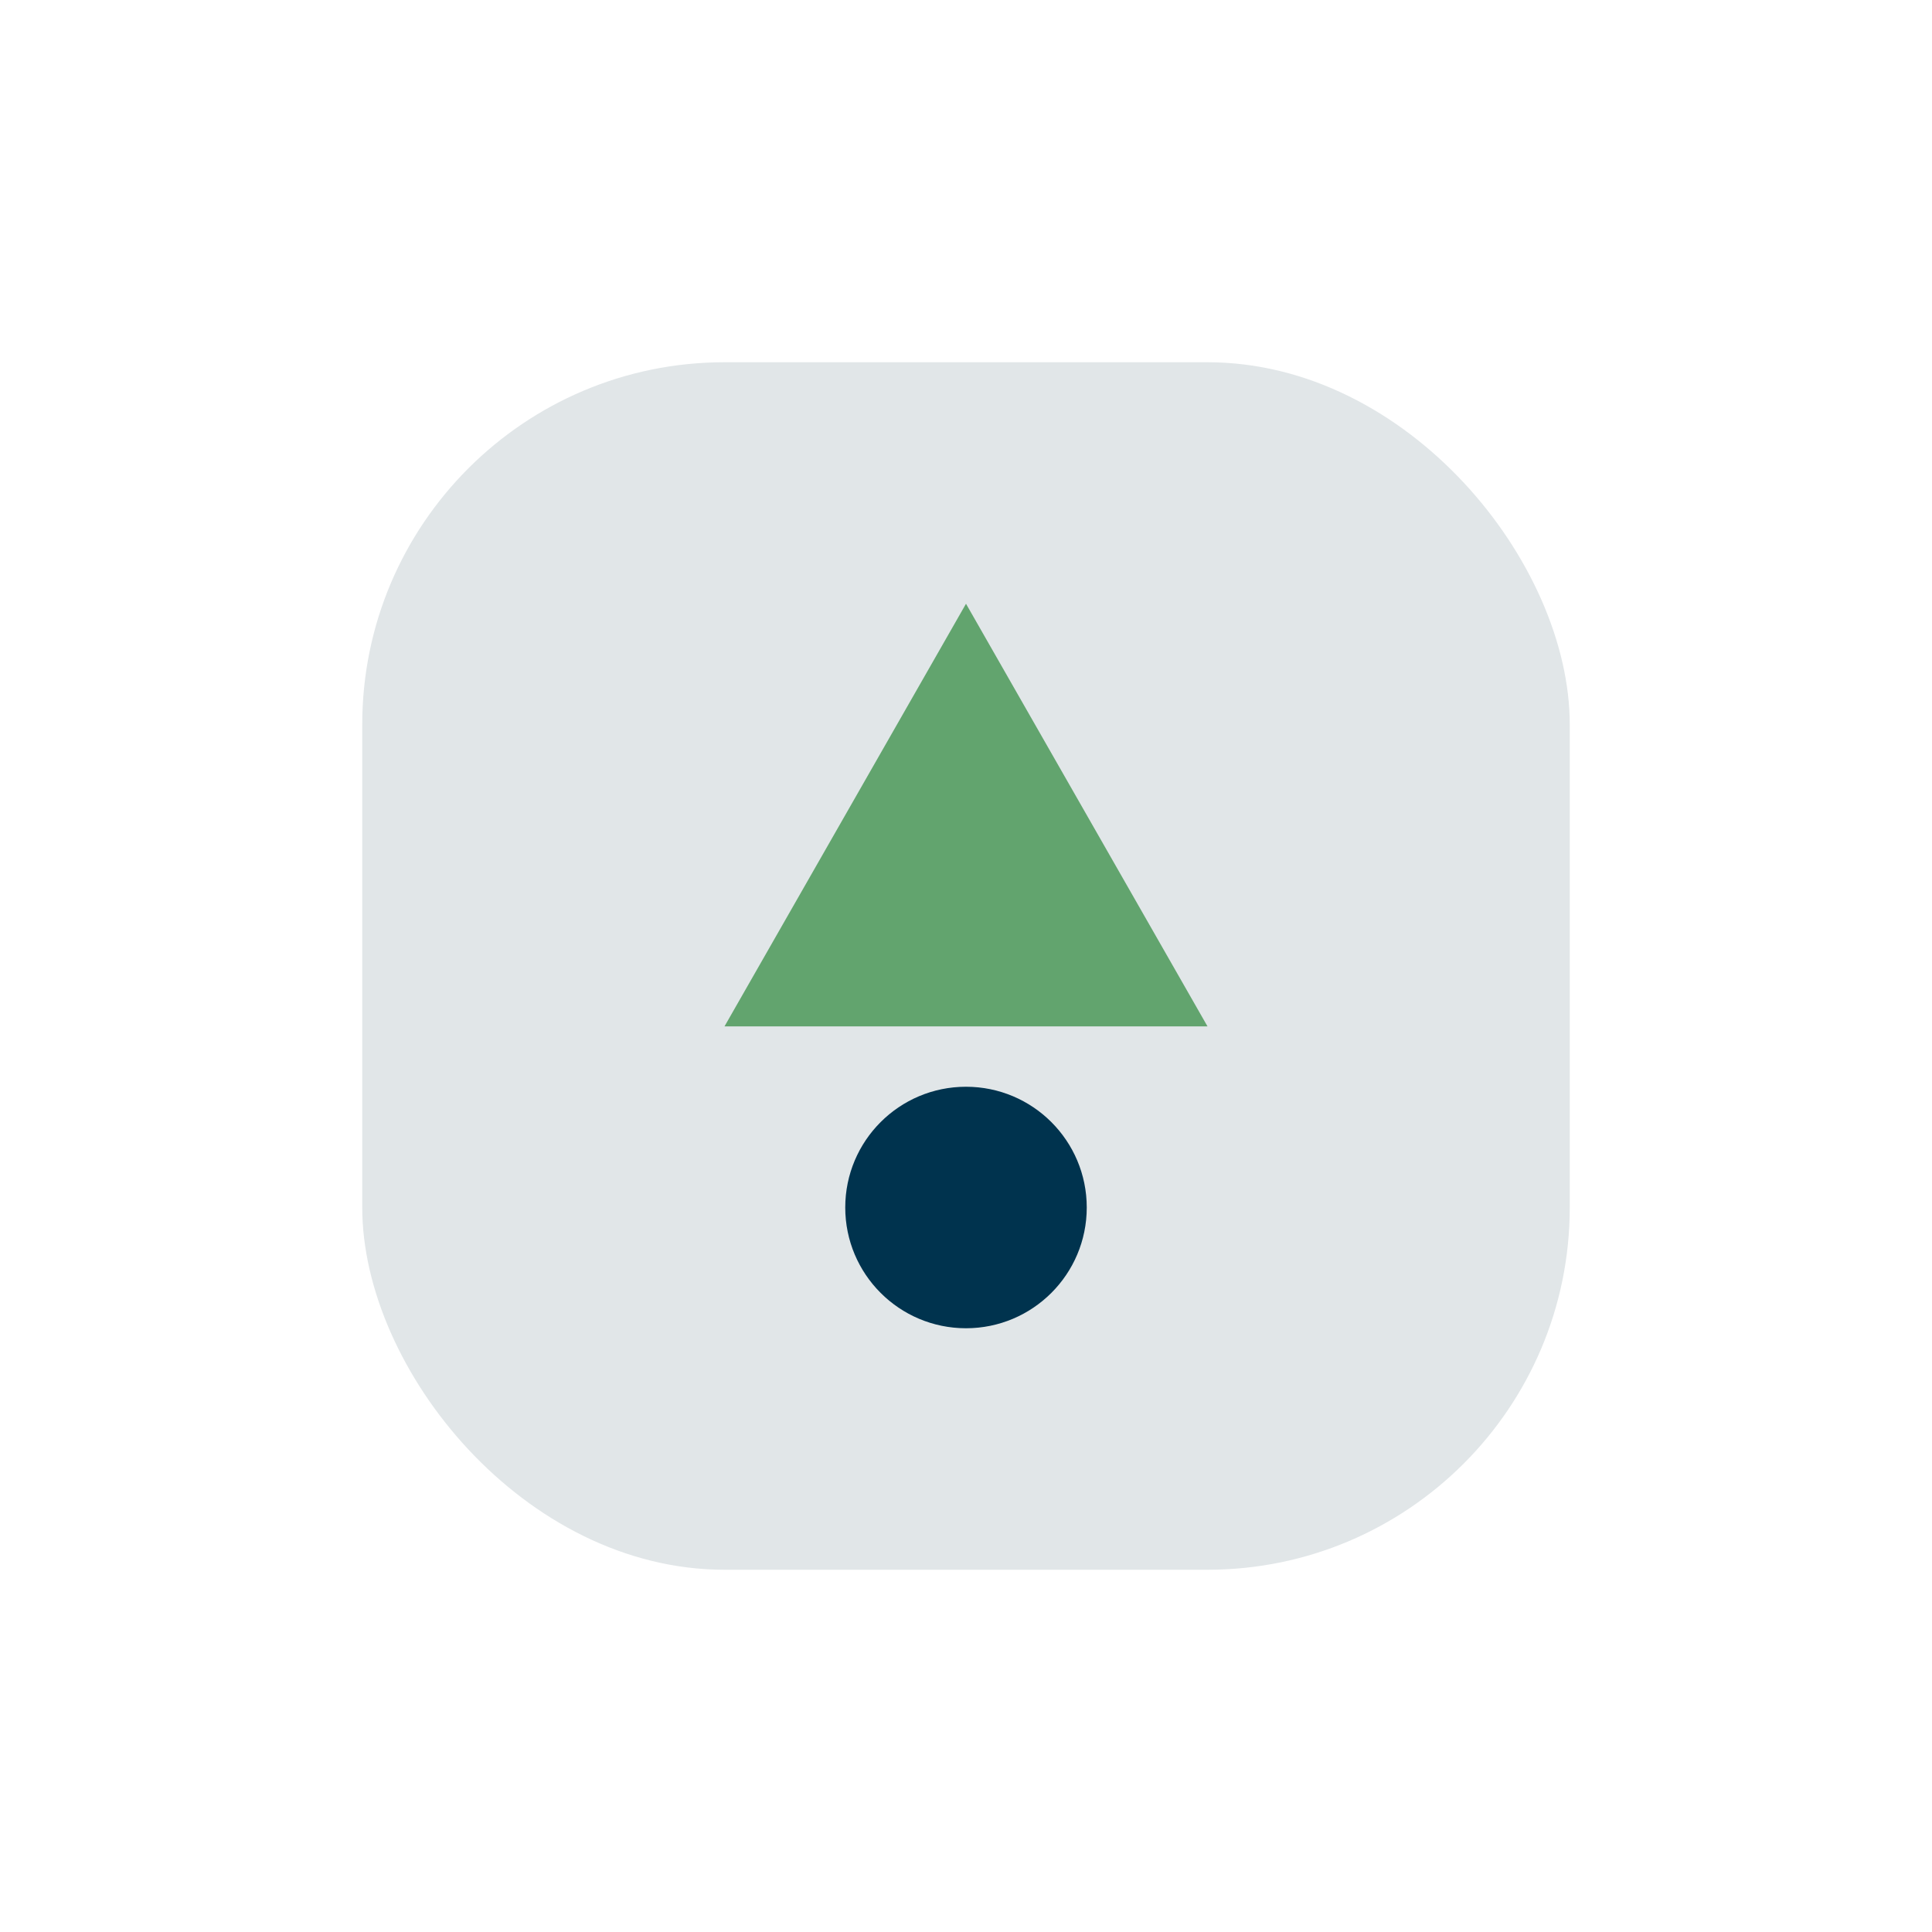
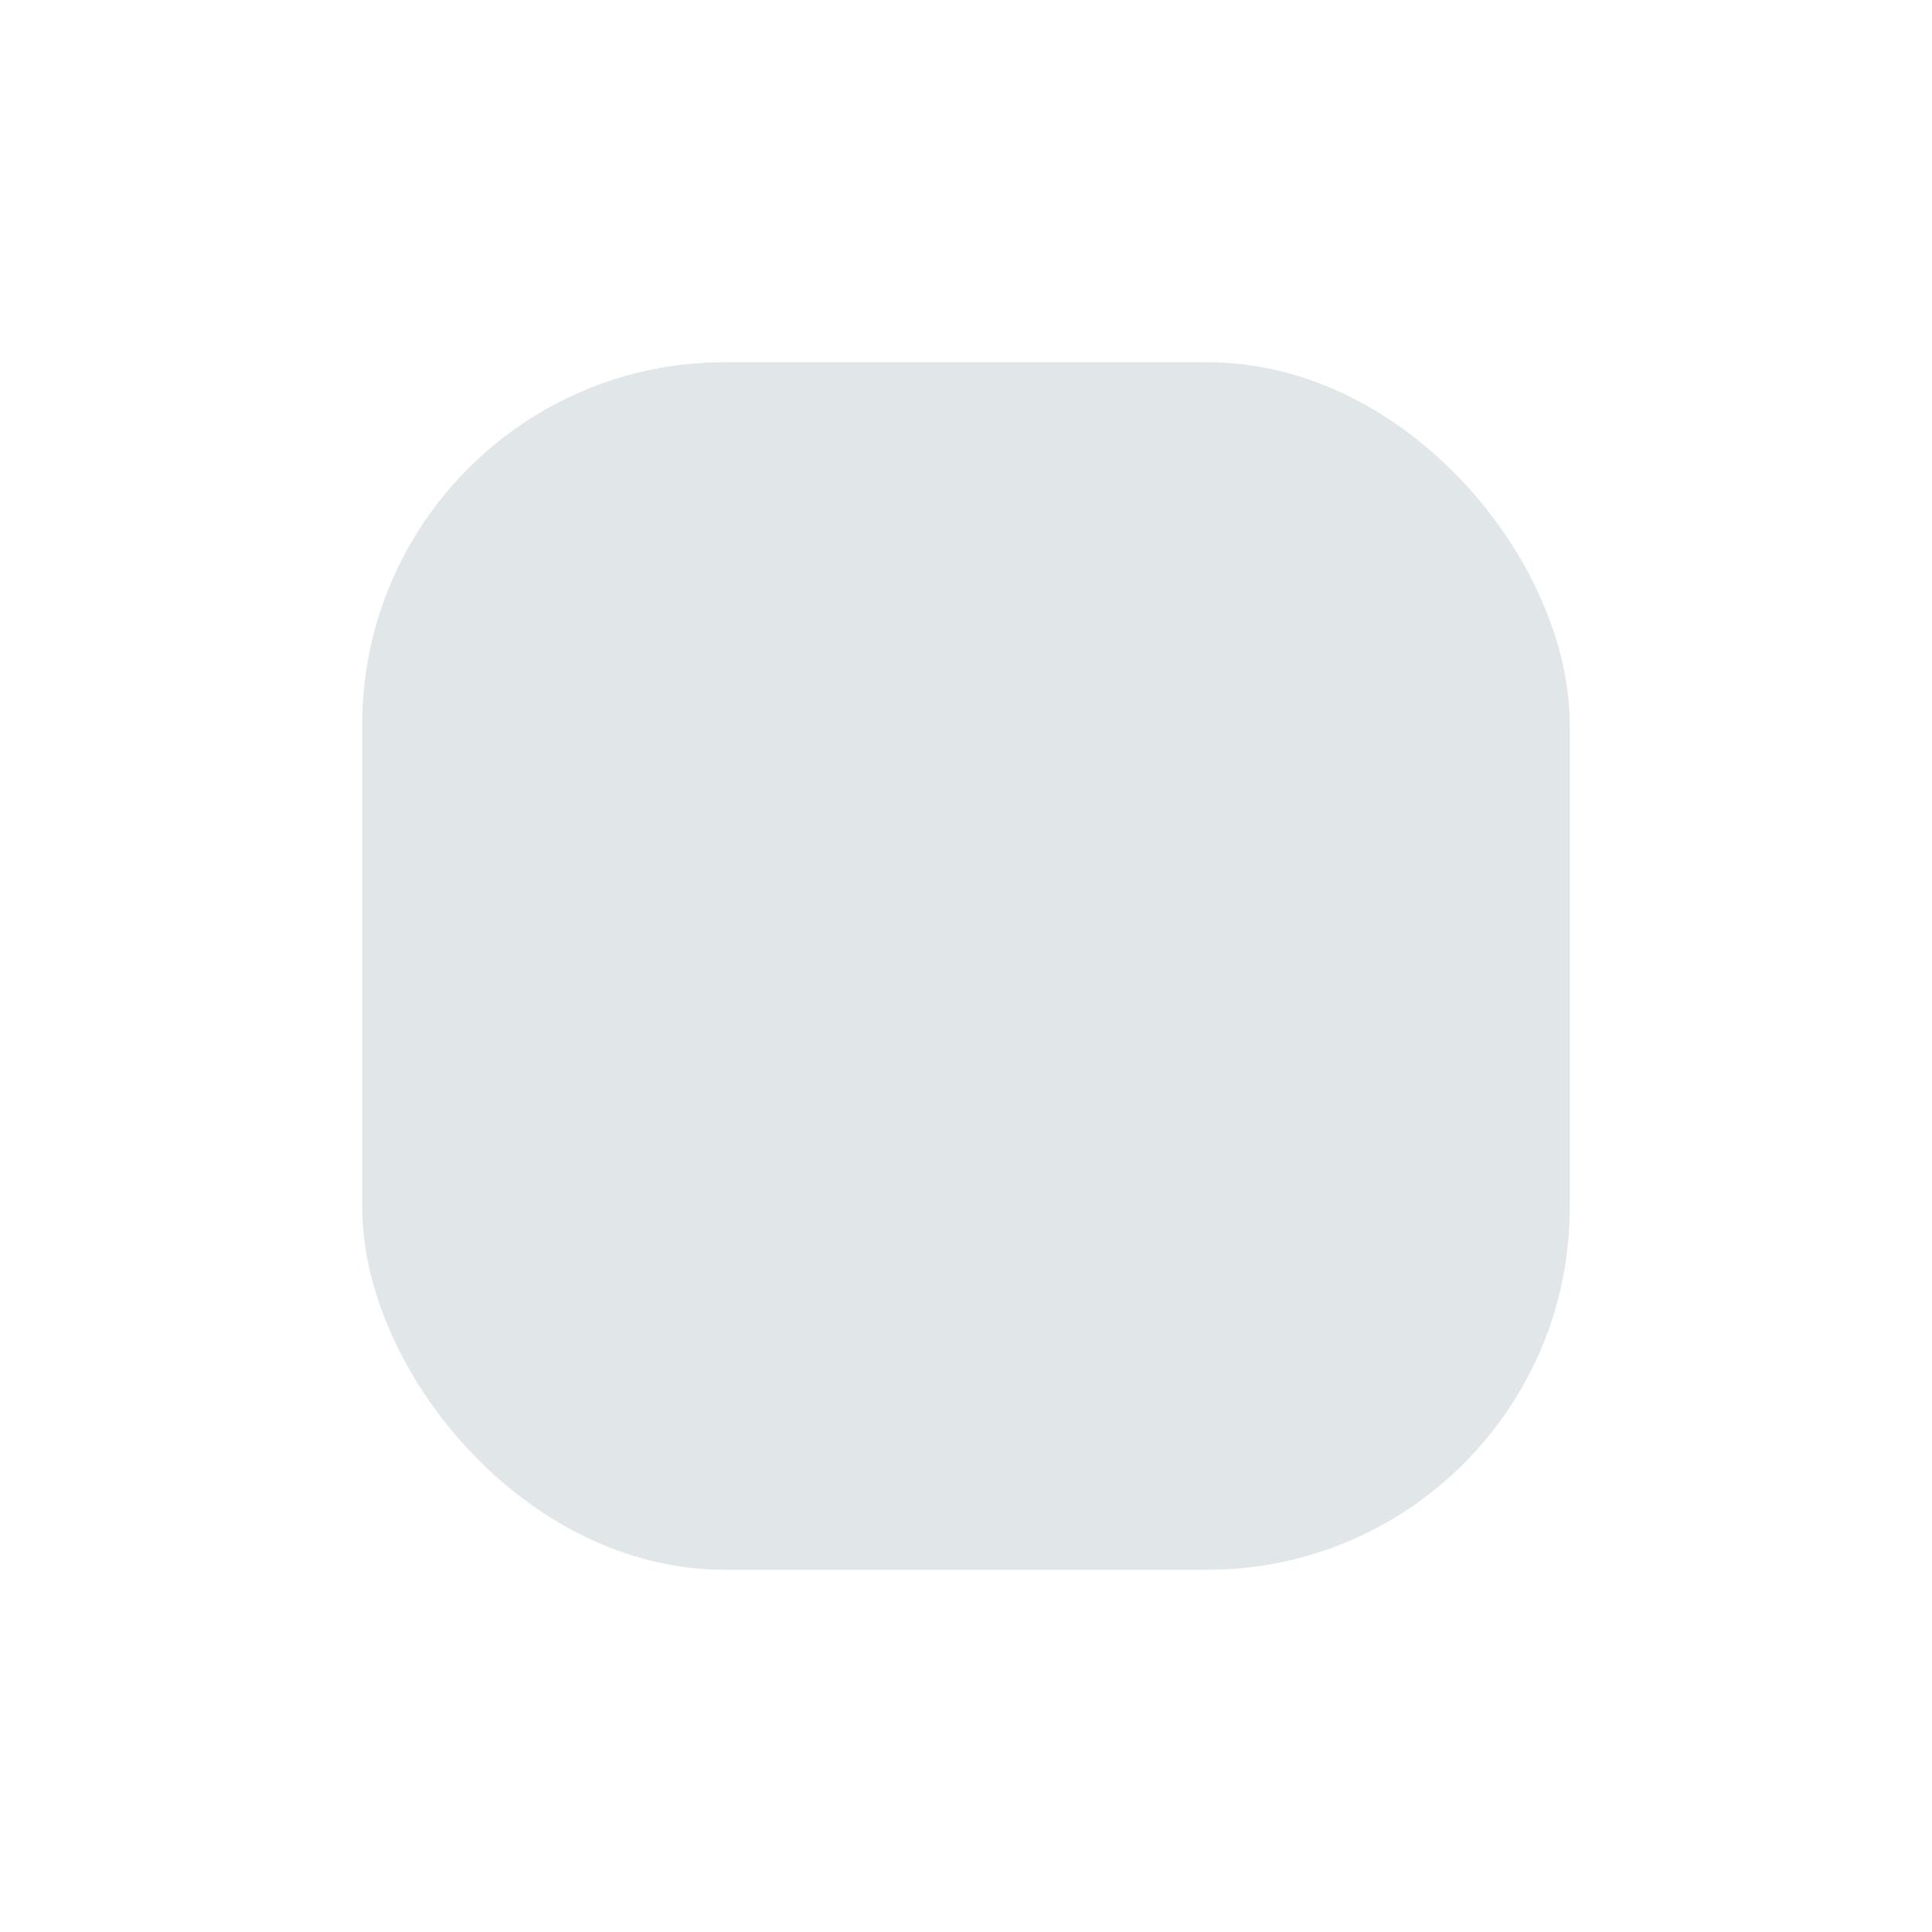
<svg xmlns="http://www.w3.org/2000/svg" width="32" height="32" viewBox="0 0 32 32">
  <rect x="6" y="6" width="20" height="20" rx="6" fill="#e1e6e8" />
-   <path d="M16 10l4 7h-8z" fill="#62a46e" />
-   <circle cx="16" cy="20" r="2" fill="#00334e" />
</svg>